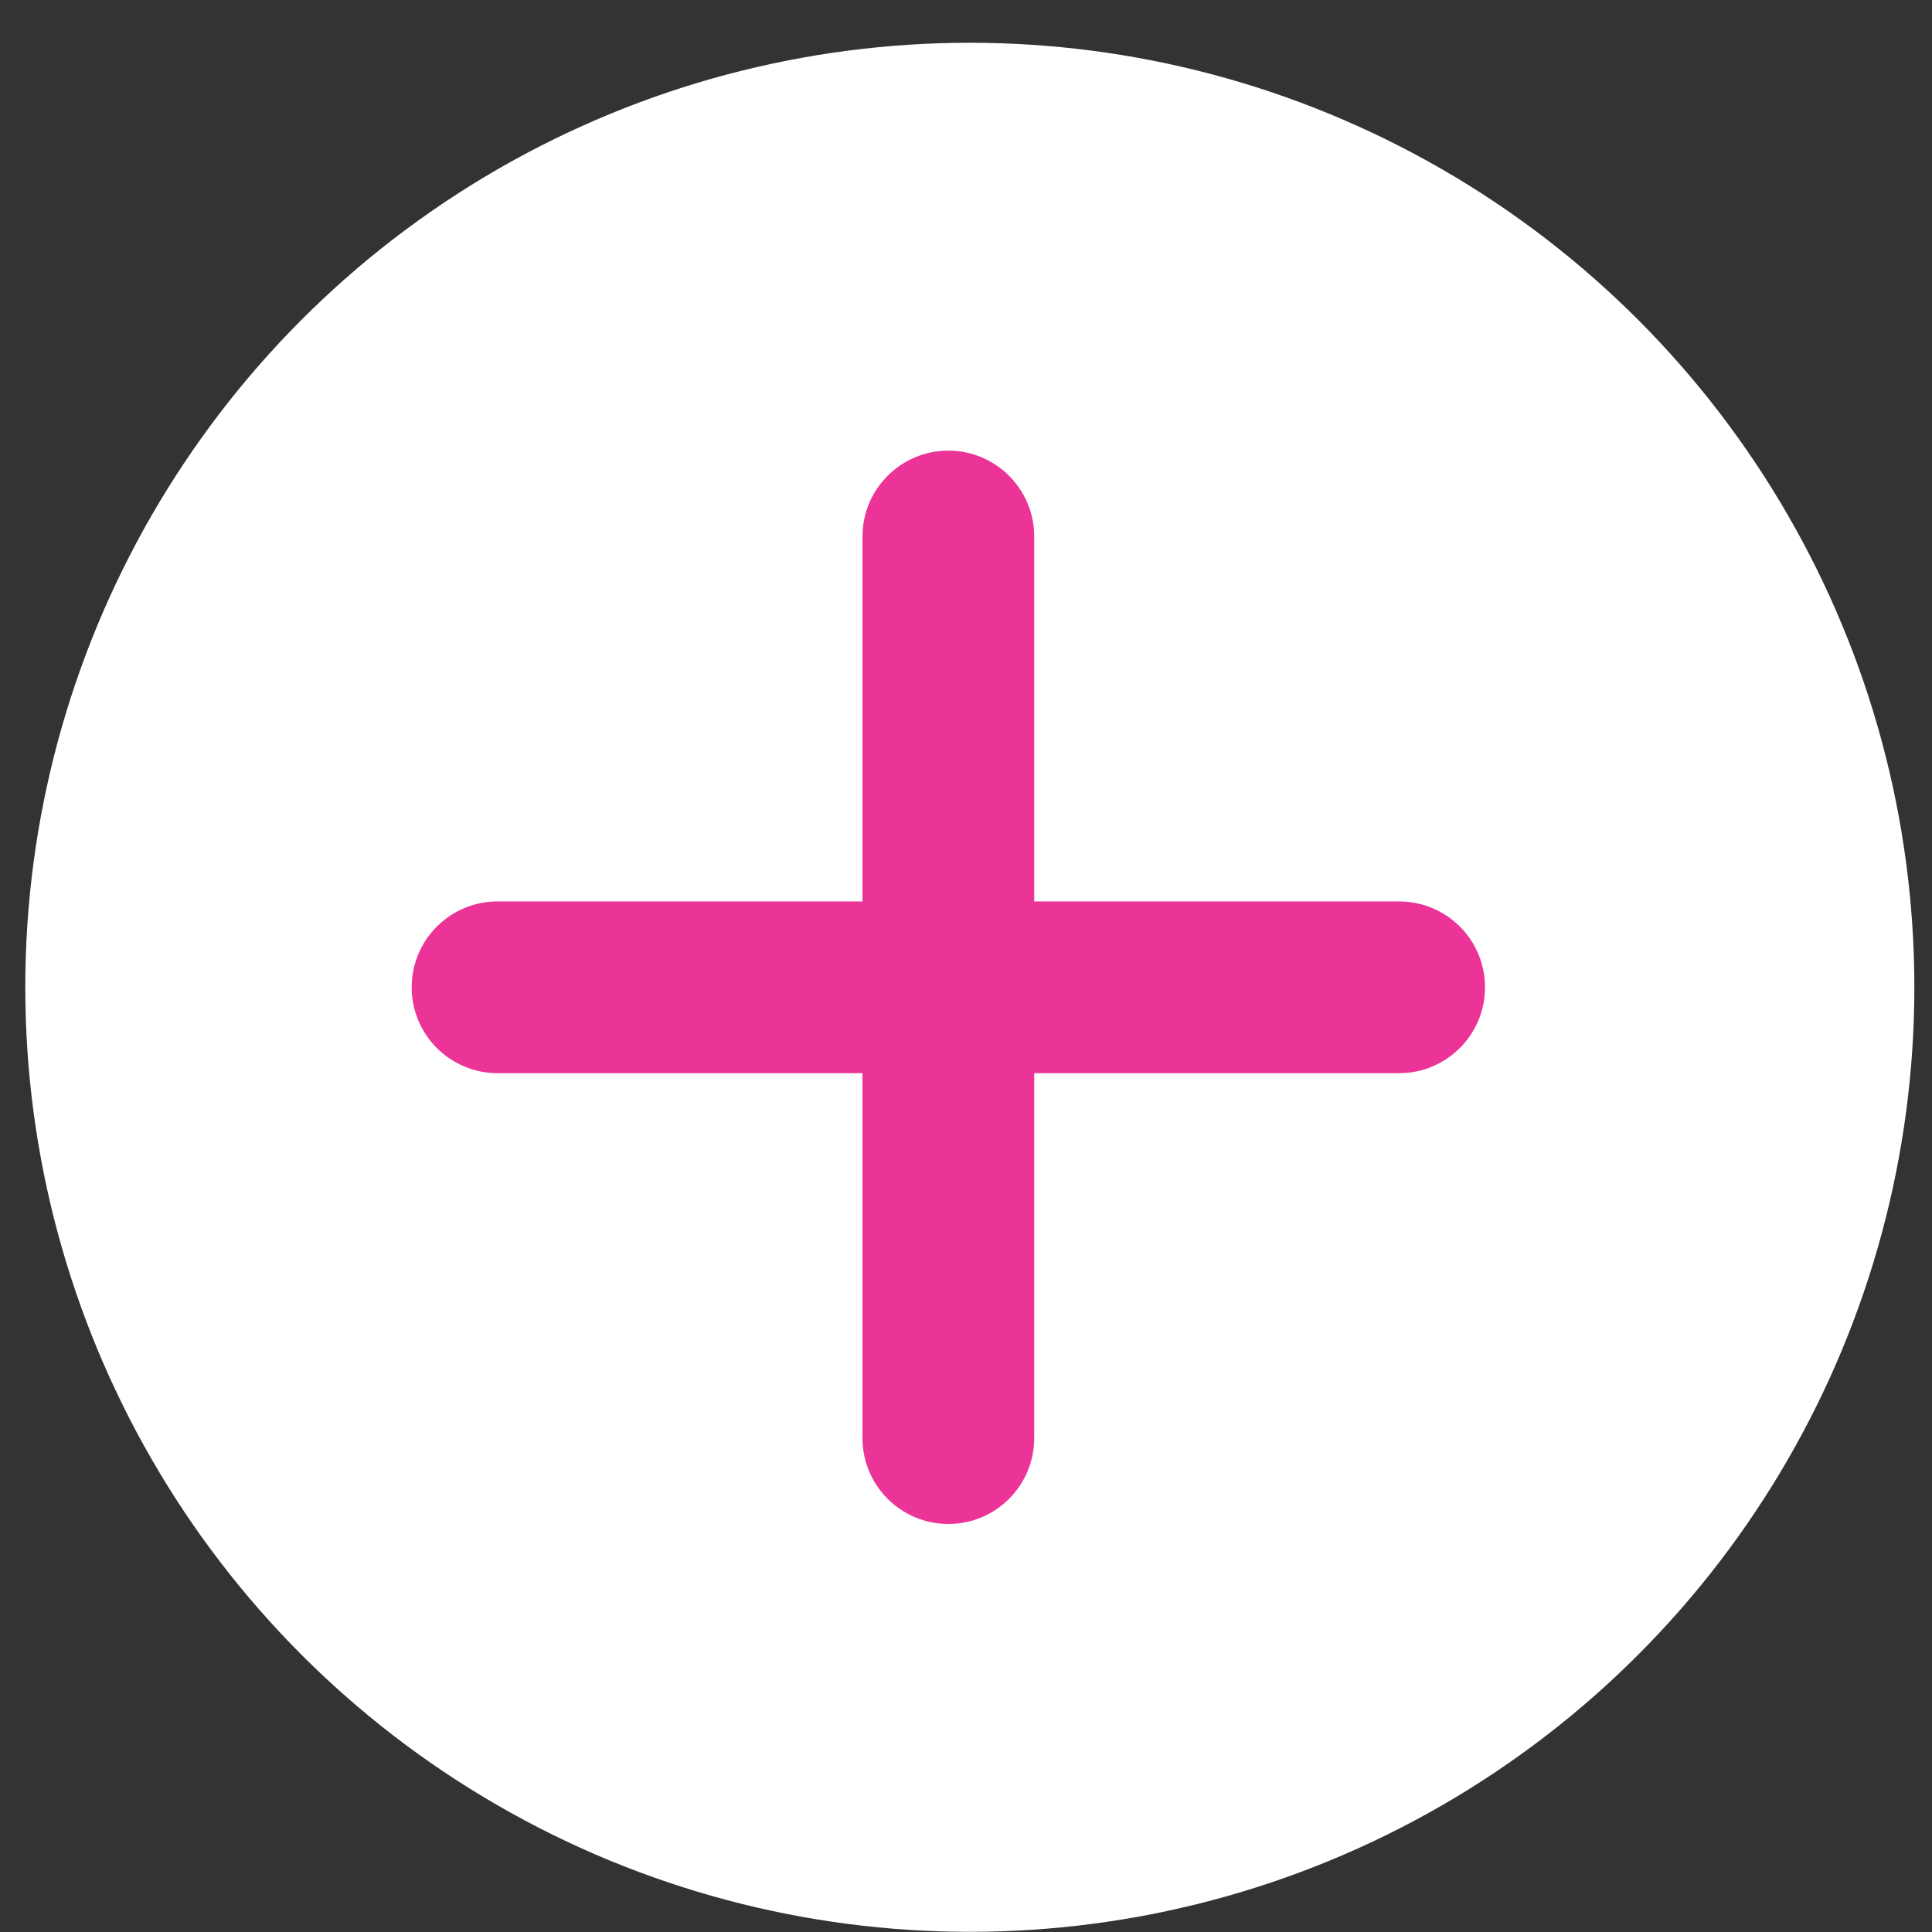
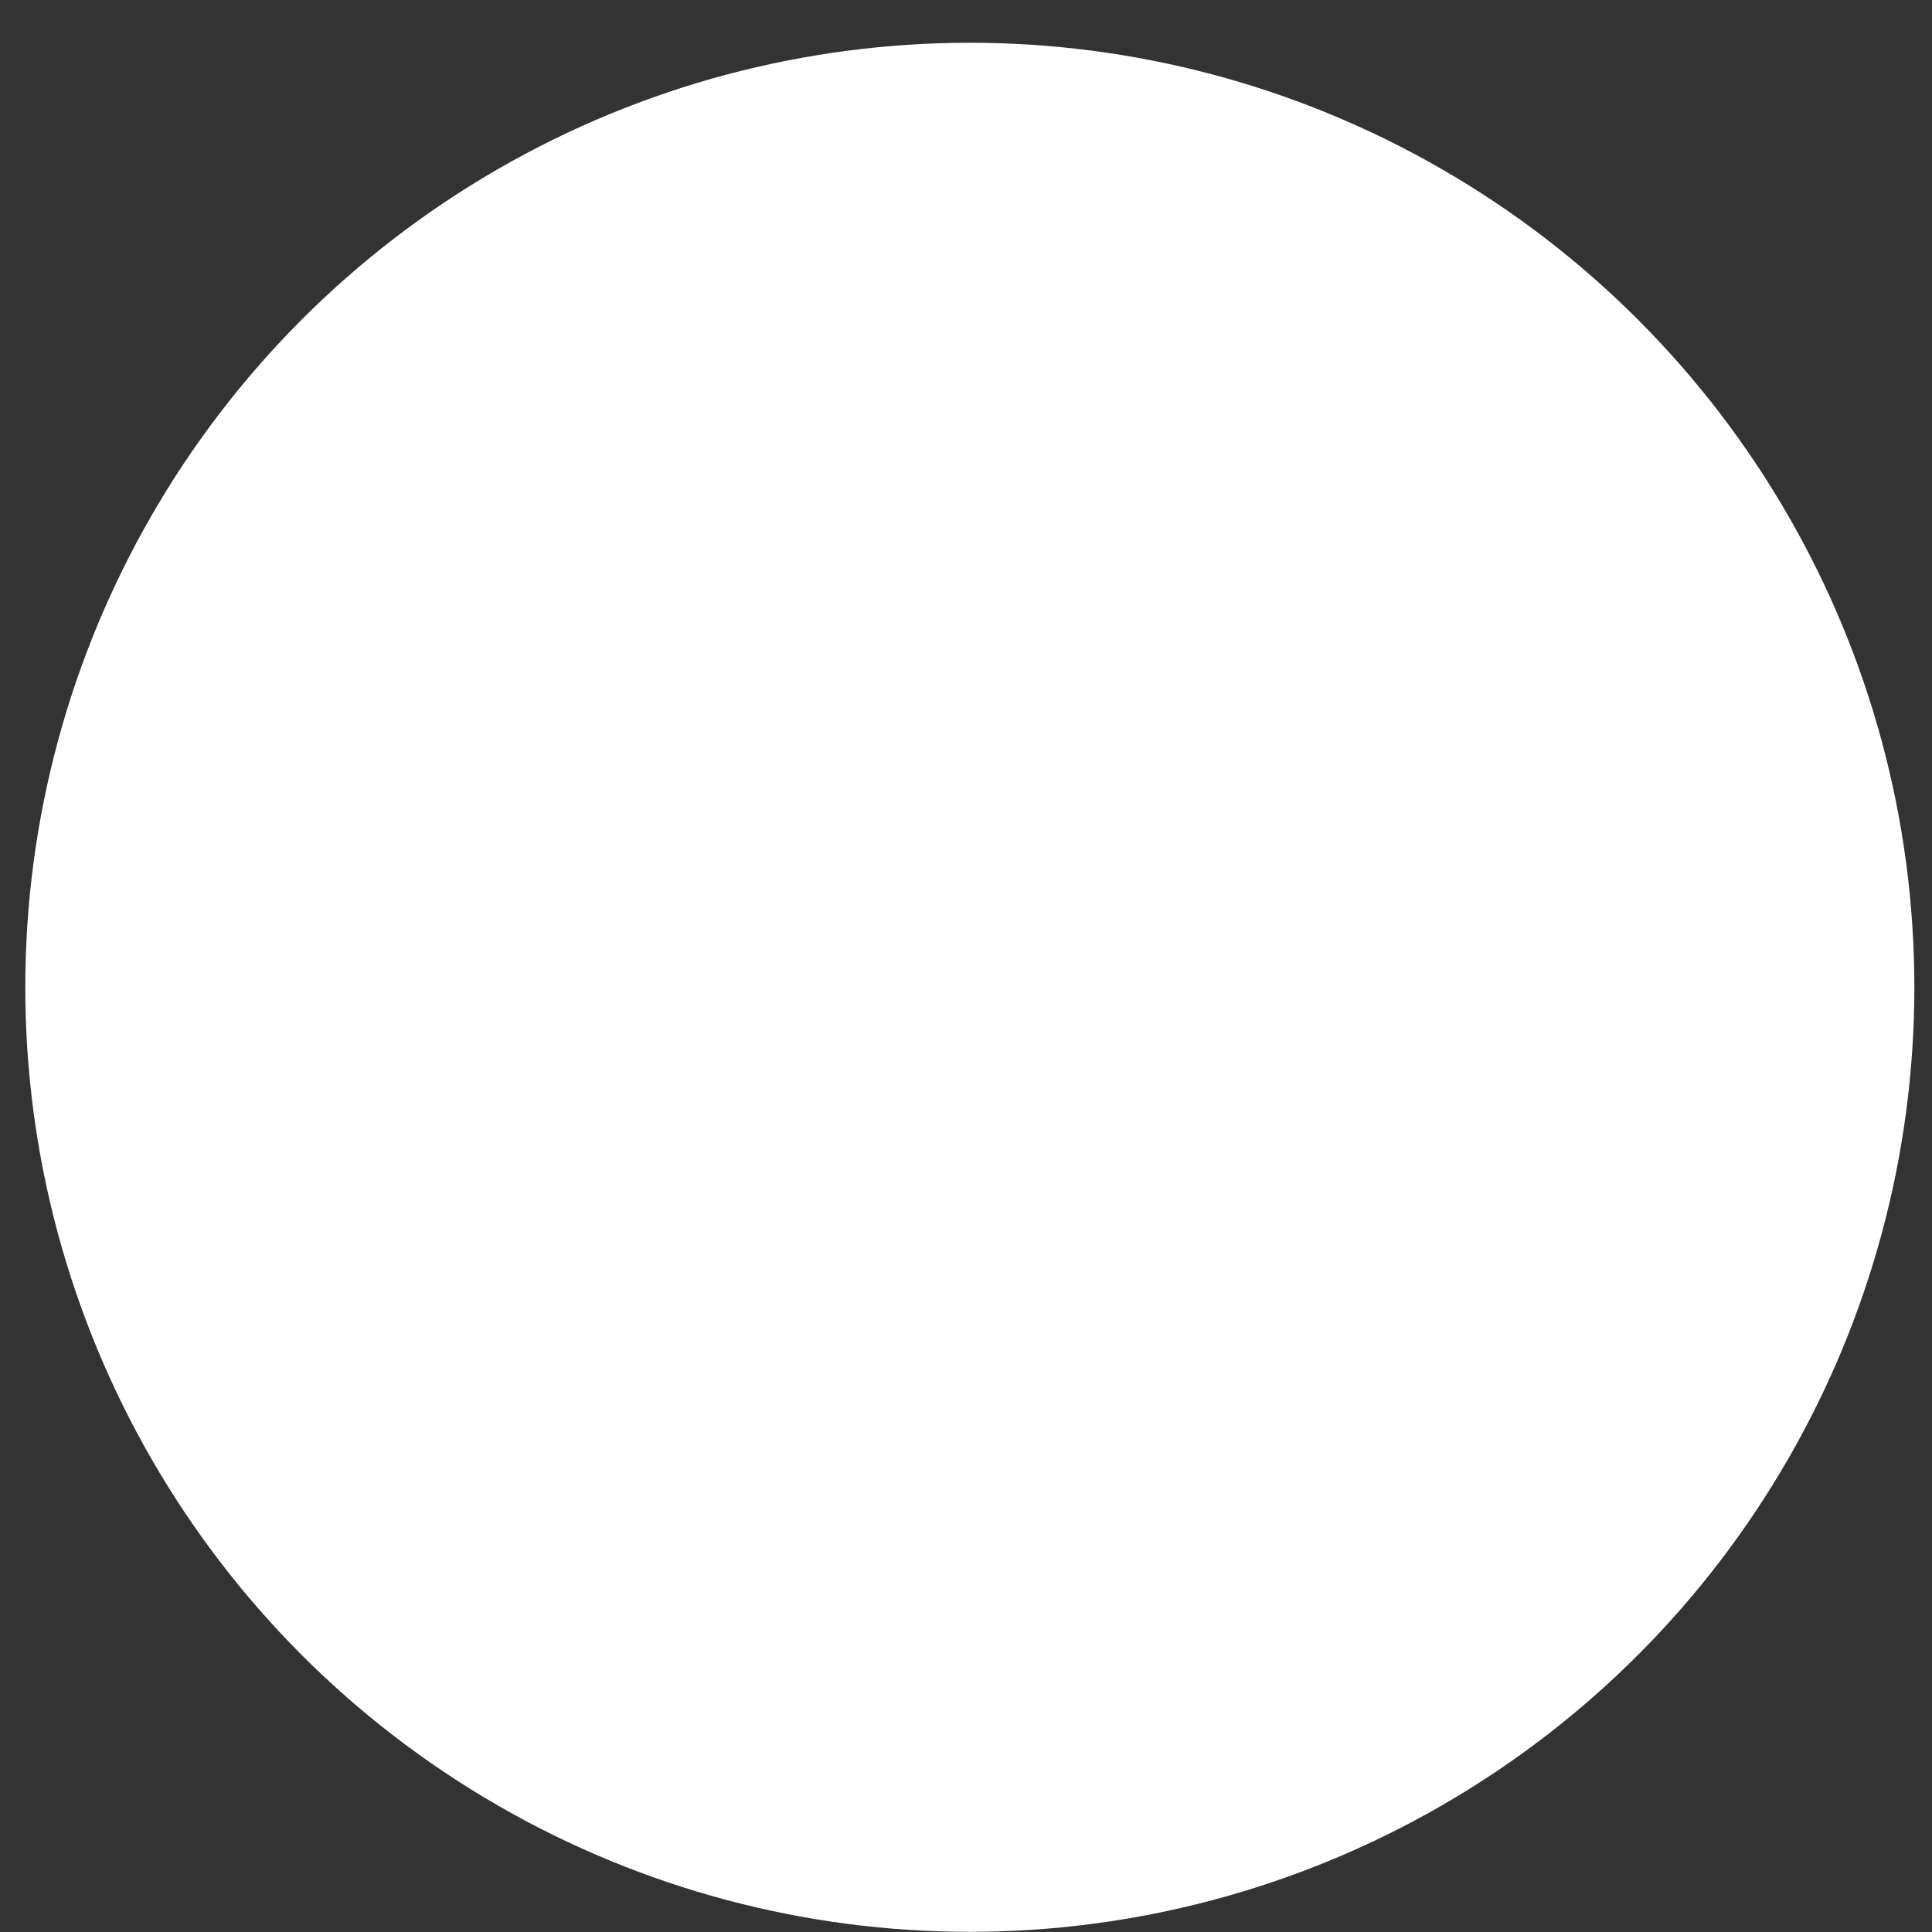
<svg xmlns="http://www.w3.org/2000/svg" width="45" height="45" viewBox="0 0 45 45" fill="none">
  <rect x="0" y="0" width="45" height="45" fill="#333333" stroke="none" />
  <circle cx="22.589" cy="22.996" r="22" fill="white" />
-   <path d="M24.089 12.496C24.089 11.392 23.193 10.496 22.089 10.496C20.984 10.496 20.089 11.392 20.089 12.496V20.996H11.589C10.484 20.996 9.589 21.892 9.589 22.996C9.589 24.101 10.484 24.996 11.589 24.996H20.089V33.496C20.089 34.601 20.984 35.496 22.089 35.496C23.193 35.496 24.089 34.601 24.089 33.496V24.996H32.589C33.693 24.996 34.589 24.101 34.589 22.996C34.589 21.892 33.693 20.996 32.589 20.996H24.089V12.496Z" fill="#EC3397" />
</svg>